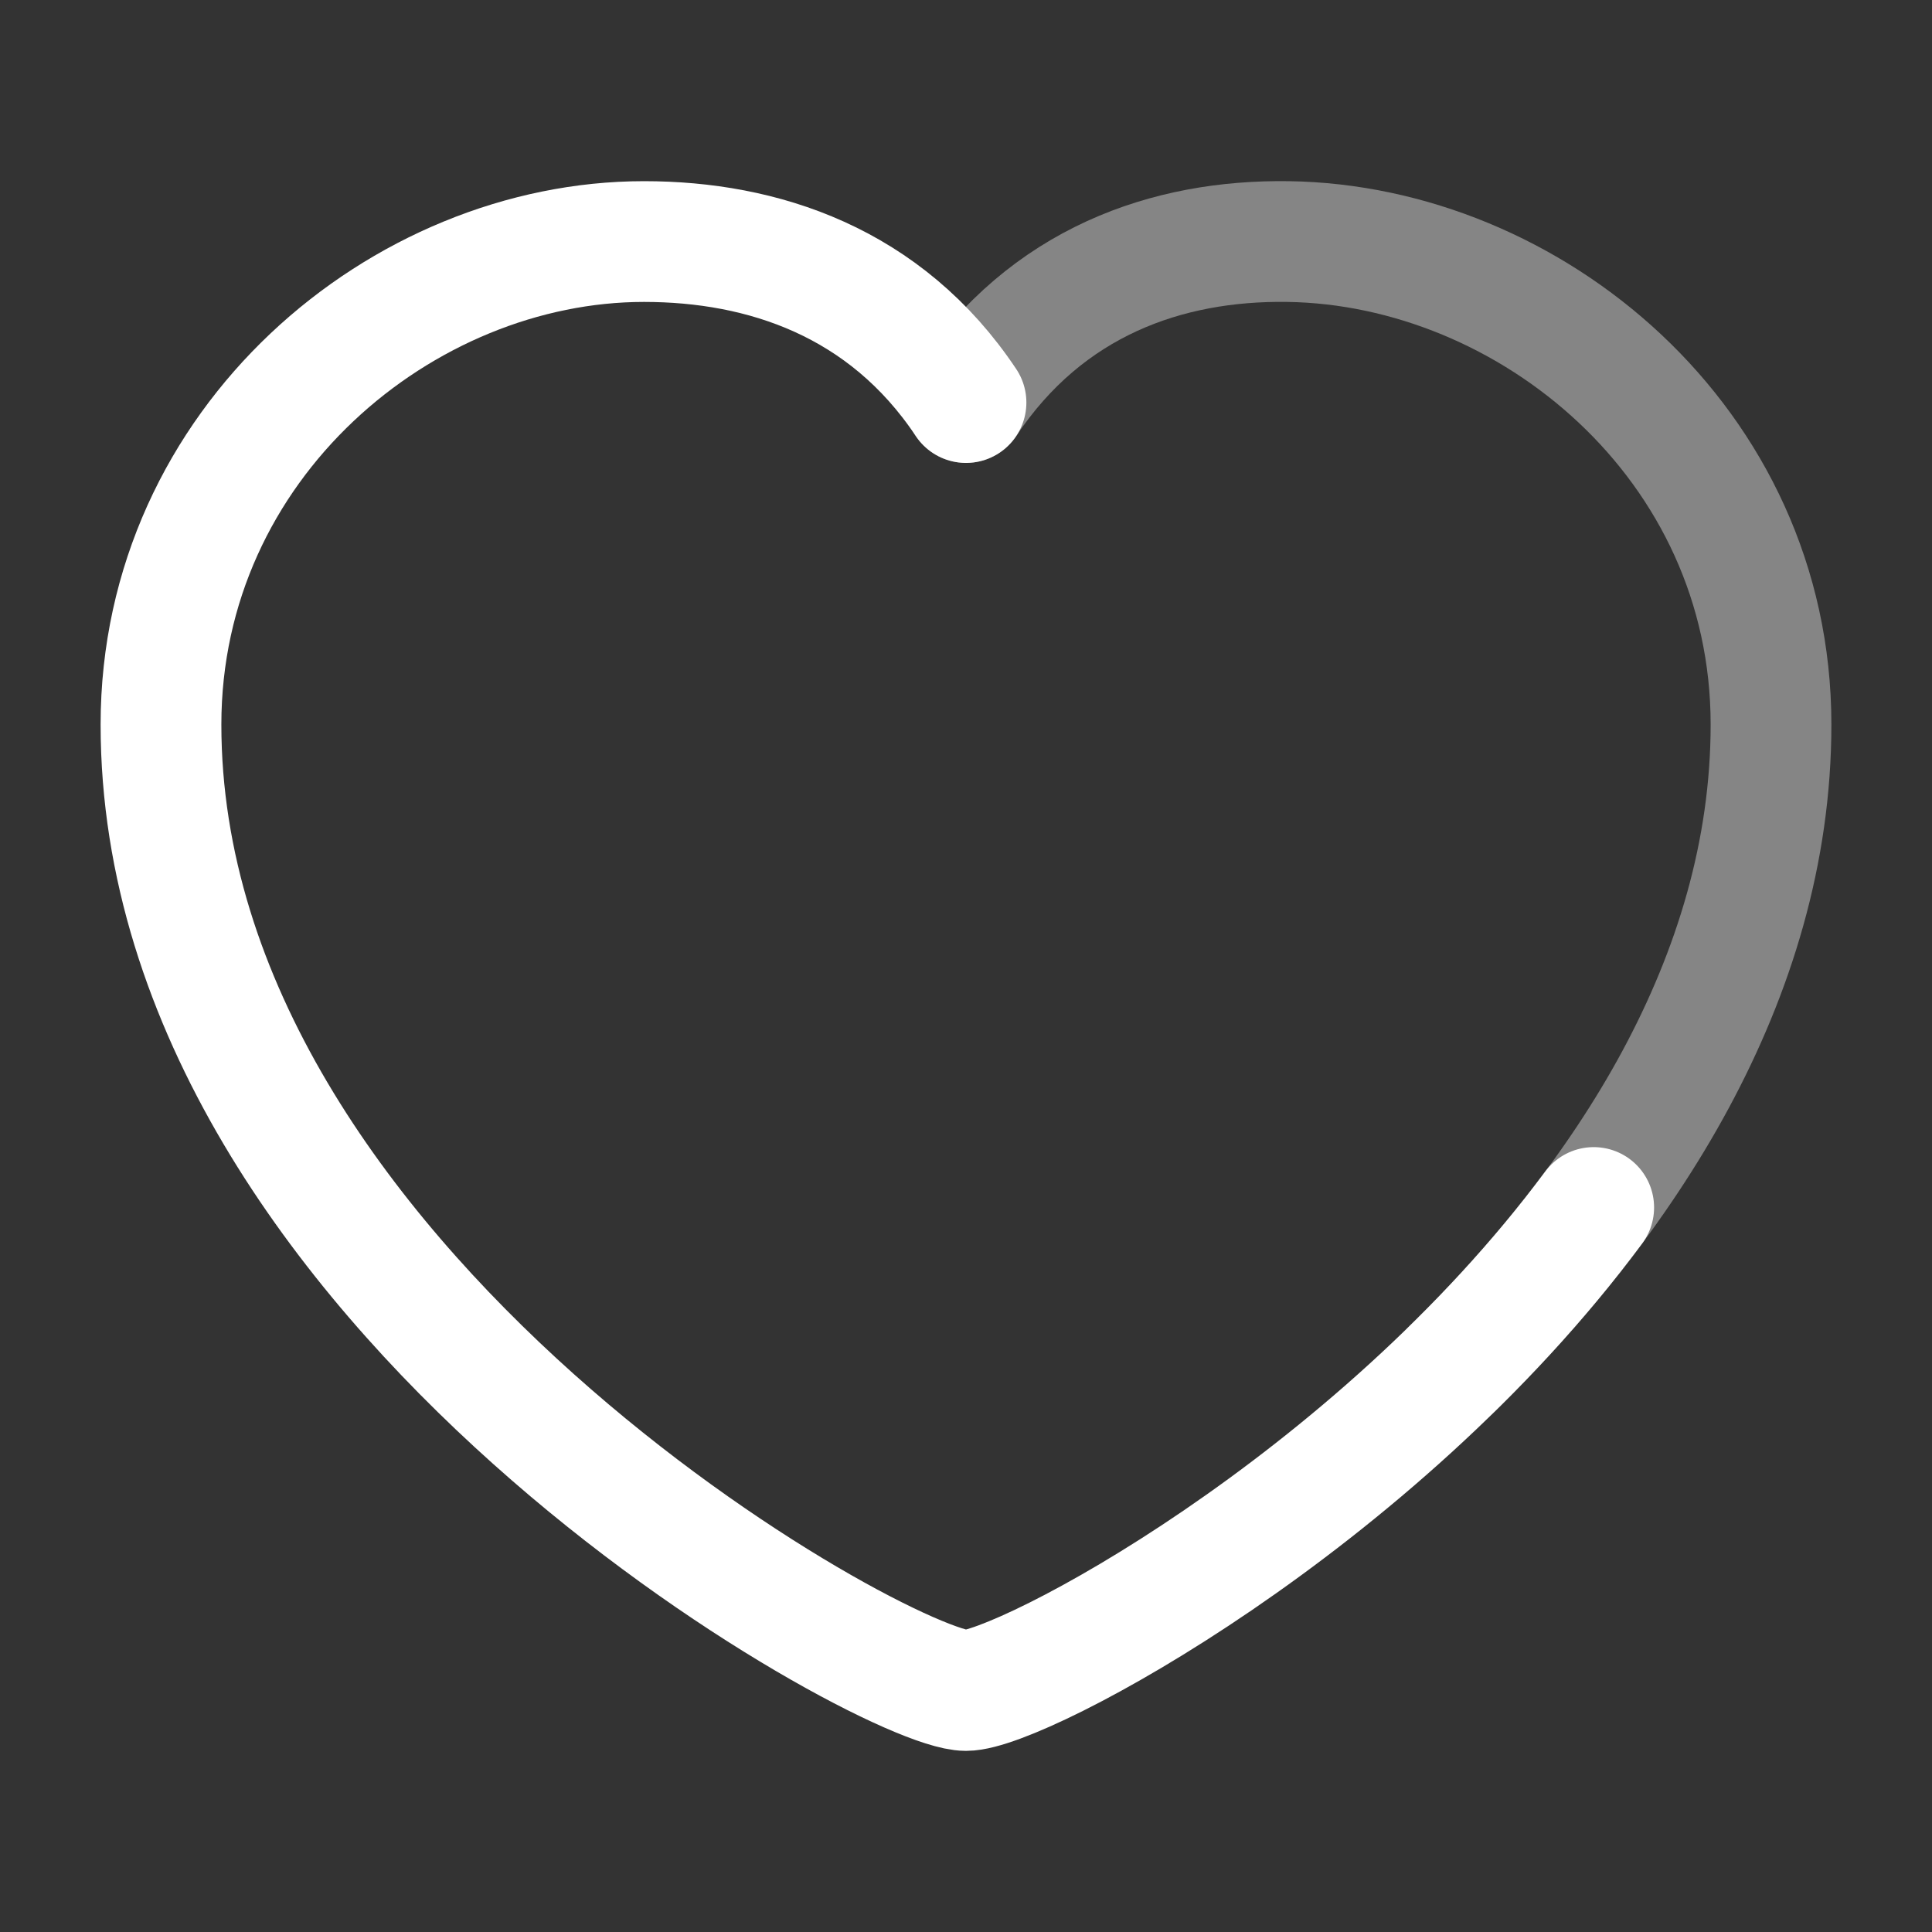
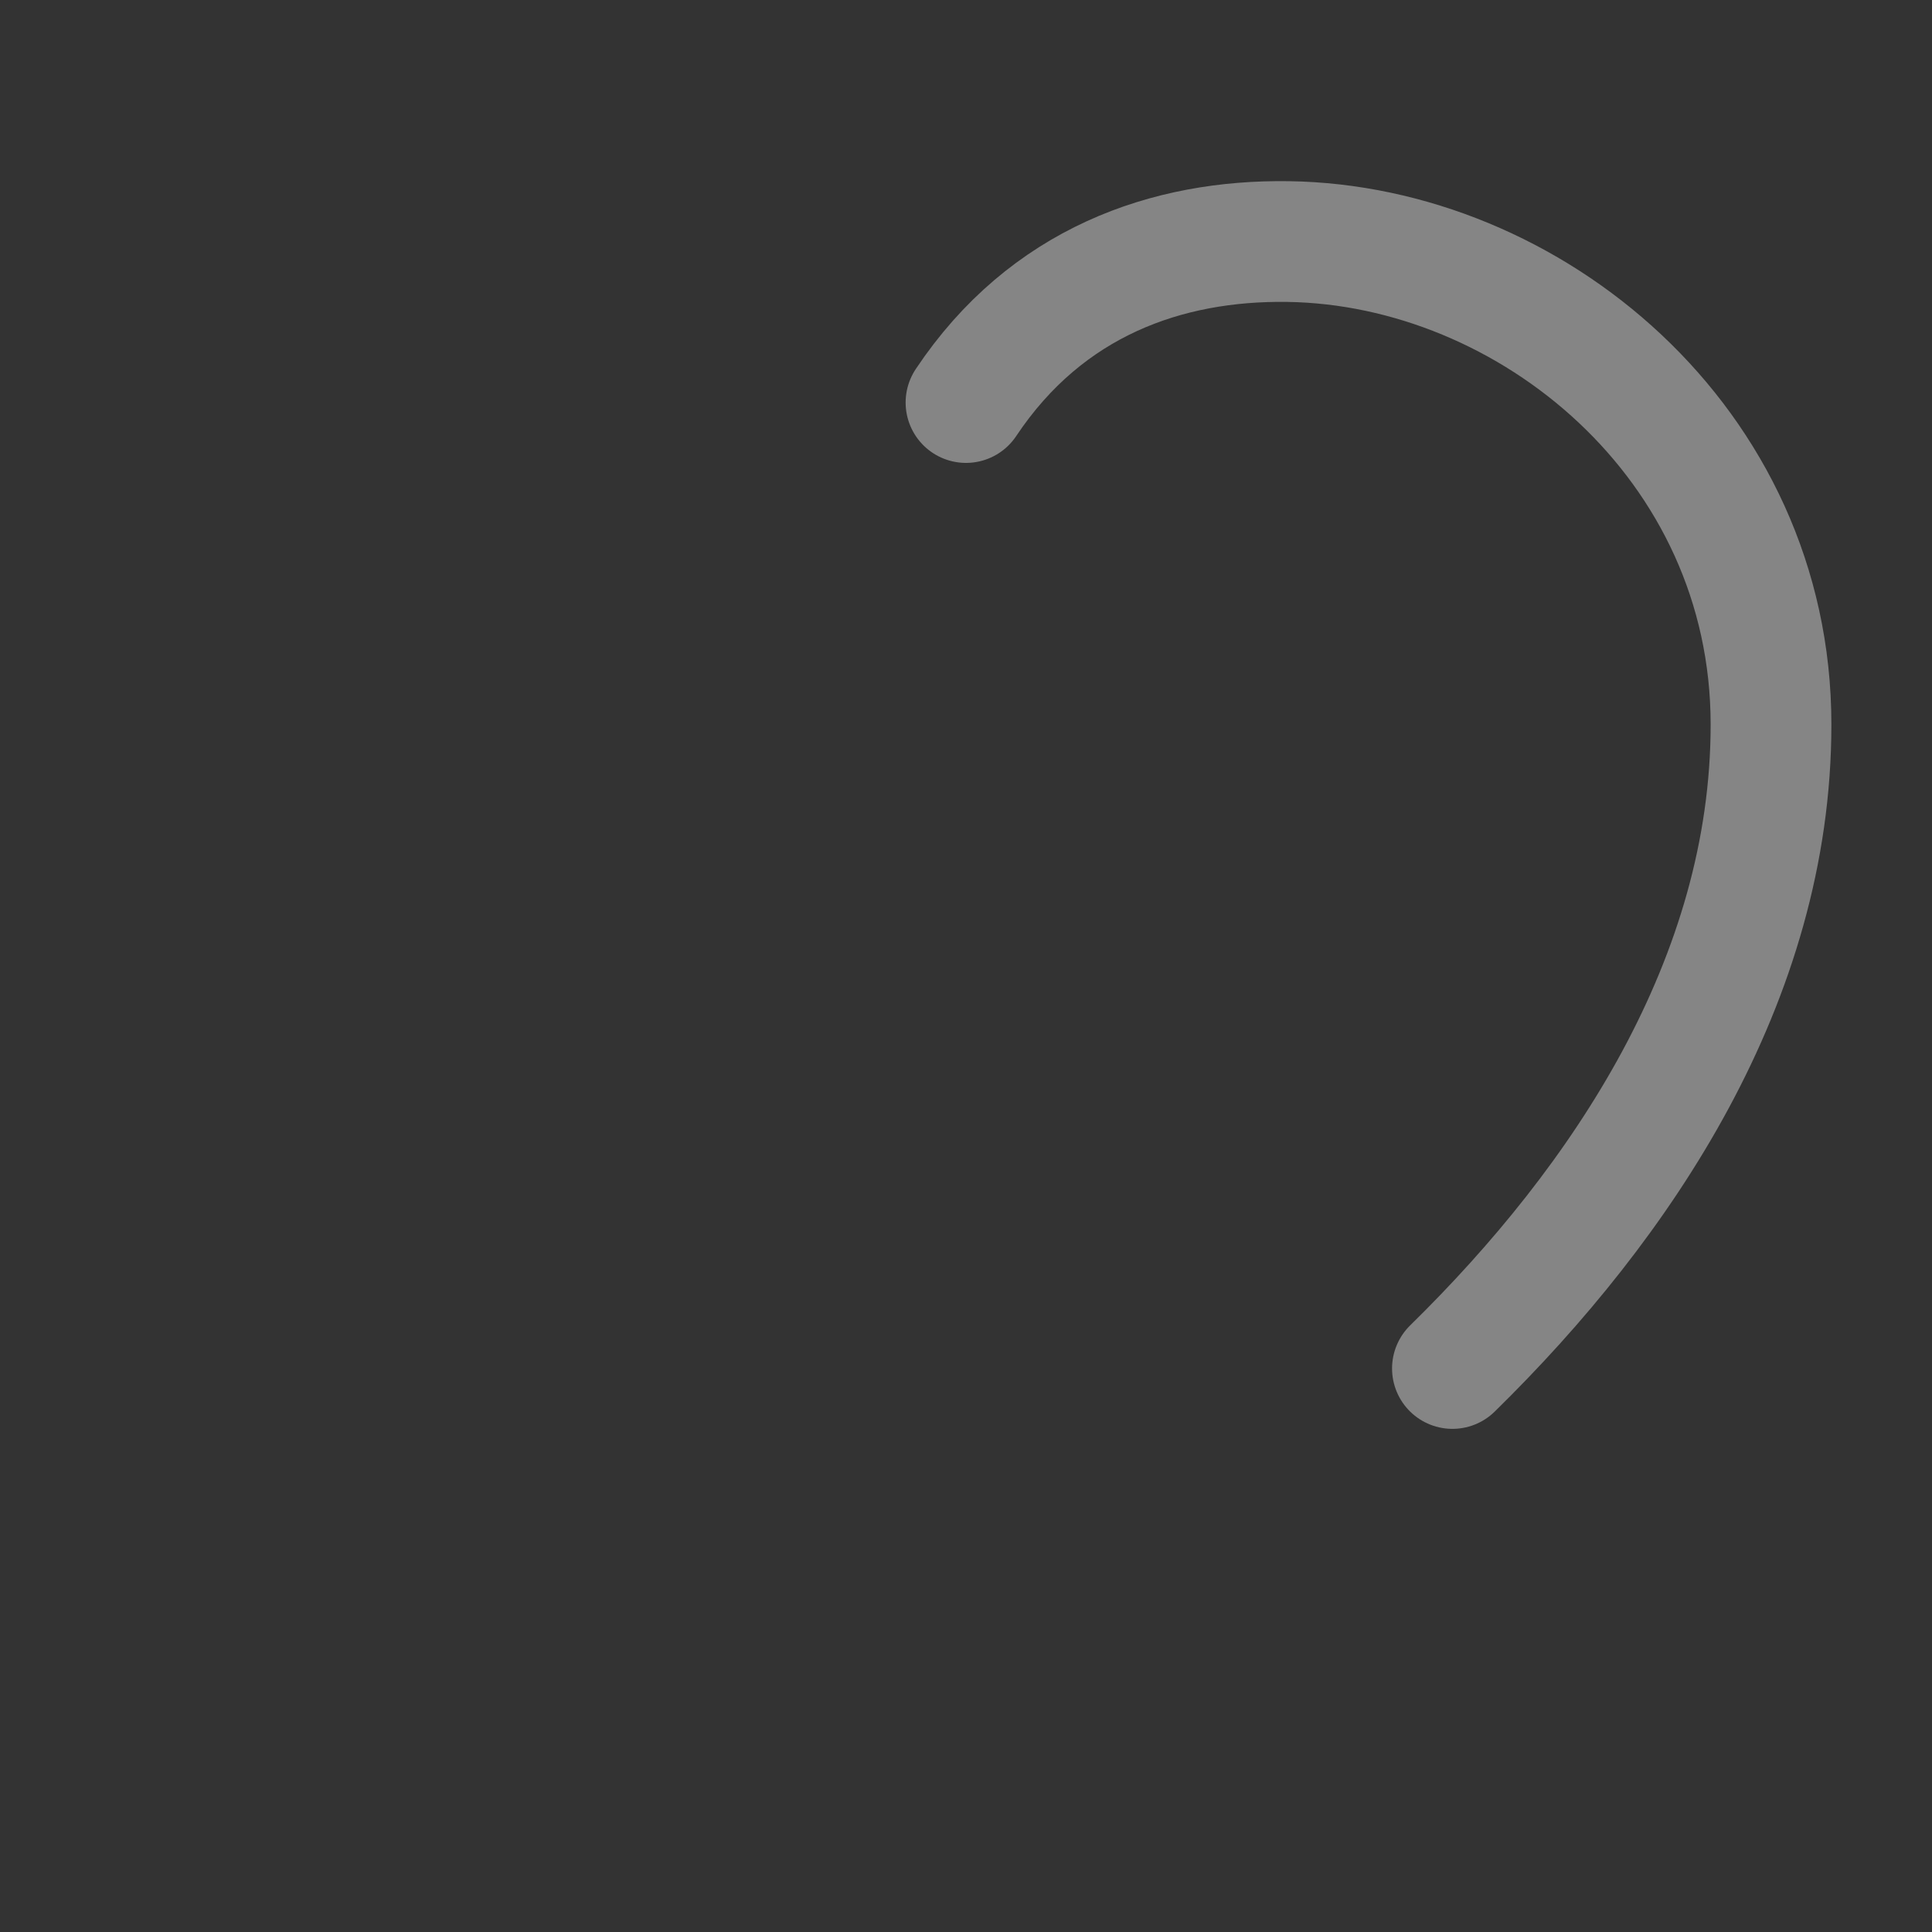
<svg xmlns="http://www.w3.org/2000/svg" width="40" height="40" viewBox="0 0 40 40" fill="none">
  <rect x="0" y="0" width="40" height="40" fill="#333333" stroke="none" />
  <path opacity="0.4" d="M20 8.334C21.667 5.834 24.167 4.965 26.667 5.001C31.667 5.073 36.667 9.168 36.667 15.001C36.667 20.283 33.592 24.882 30.071 28.333" stroke="white" stroke-width="2.5" stroke-linecap="round" stroke-linejoin="round" />
-   <path d="M20 8.334C18.333 5.834 15.79 5.001 13.333 5.001C8.333 5.001 3.333 9.167 3.333 15.001C3.333 26.667 18.333 35 20 35C21.134 35 28.442 31.141 32.996 25" stroke="white" stroke-width="2.5" stroke-linecap="round" stroke-linejoin="round" />
</svg>